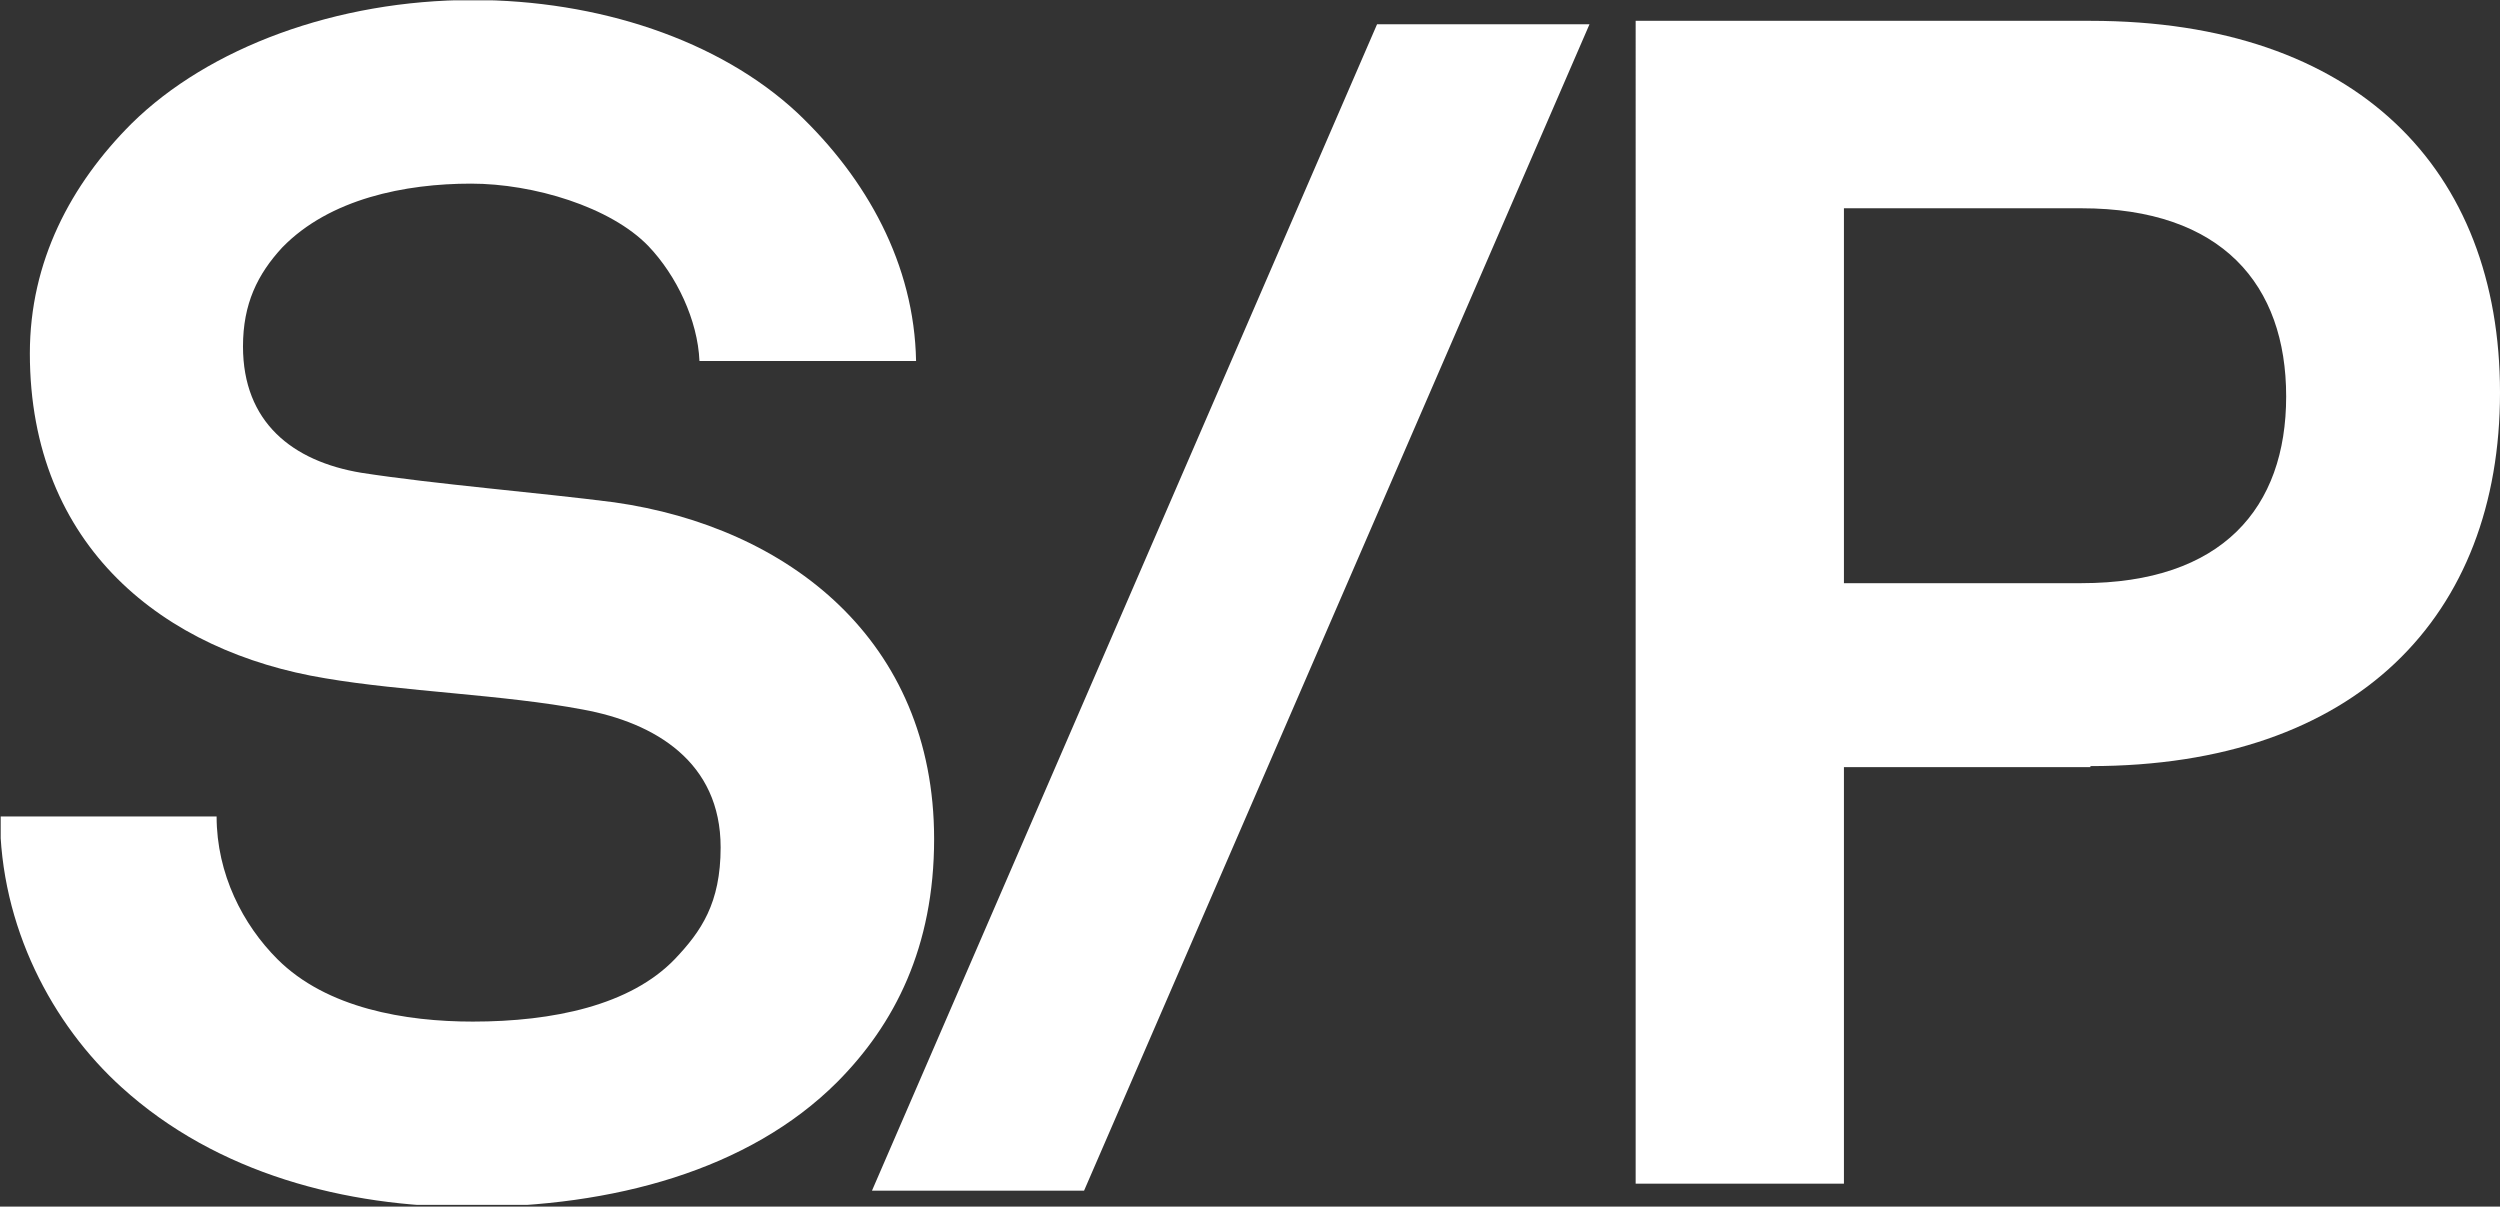
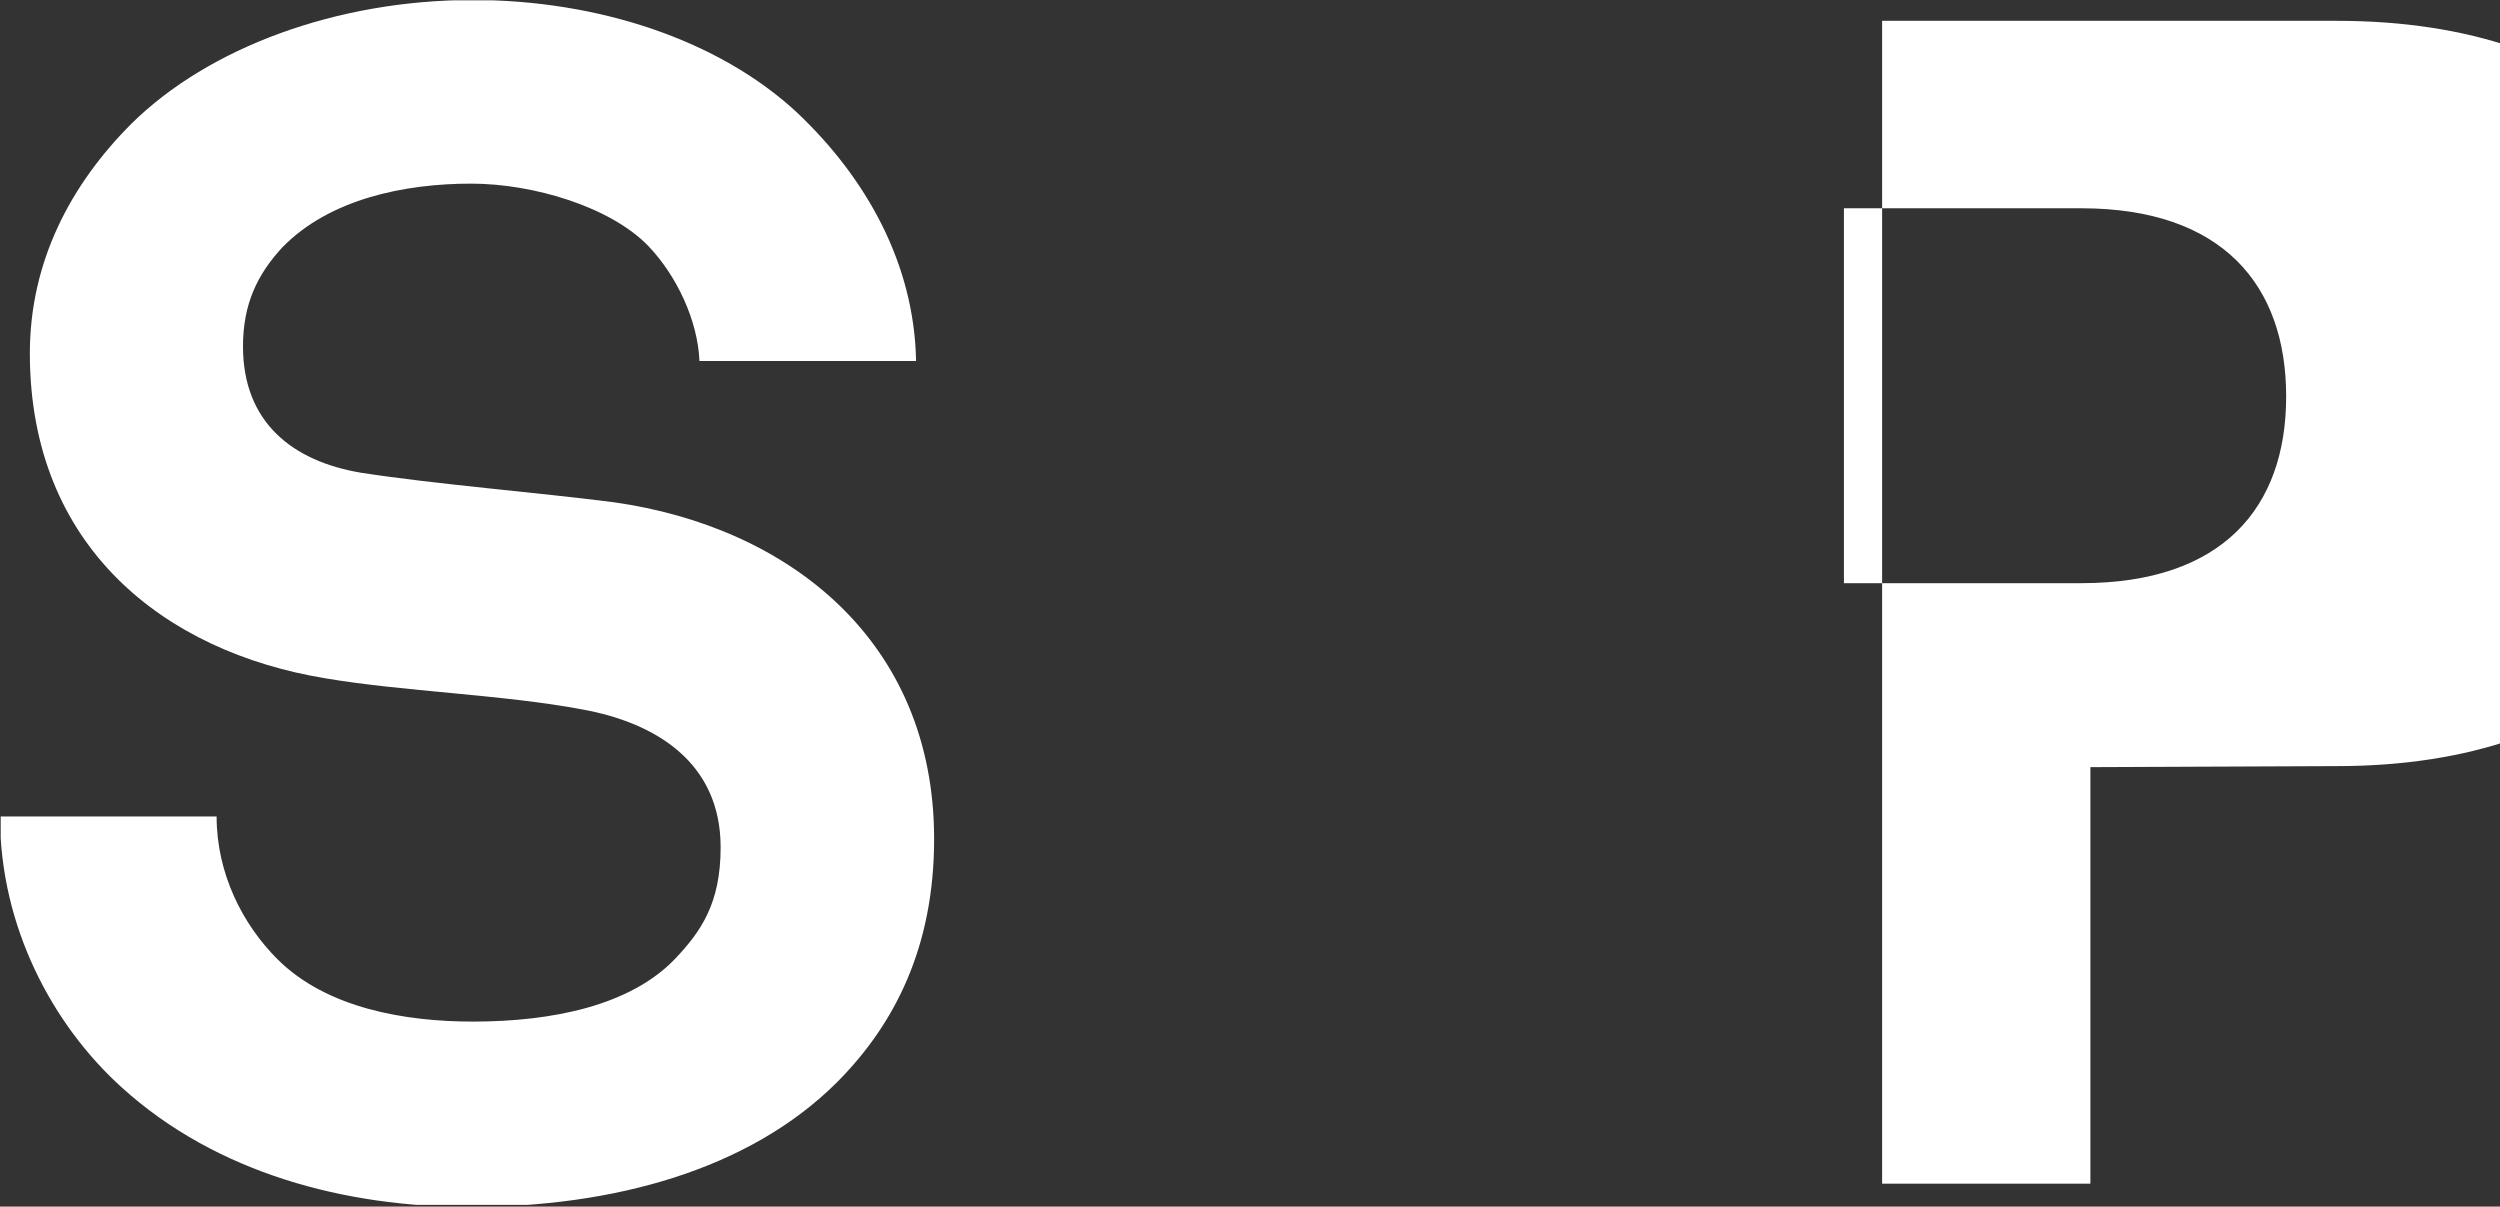
<svg xmlns="http://www.w3.org/2000/svg" xmlns:xlink="http://www.w3.org/1999/xlink" version="1.1" id="Layer_1" x="0px" y="0px" viewBox="0 0 720.2 347.6" style="enable-background:new 0 0 720.2 347.6;" xml:space="preserve">
  <rect x="0" y="0" width="720.2" height="347.6" fill="#333333" stroke="none" />
  <style type="text/css">
	.st0{clip-path:url(#SVGID_2_);fill:#FFFFFF;}
	.st1{fill:#FFFFFF;}
	.st2{clip-path:url(#SVGID_4_);fill:#FFFFFF;}
</style>
  <g>
    <defs>
      <rect id="SVGID_1_" x="0.2" y="0.1" width="720" height="347" />
    </defs>
    <clipPath id="SVGID_2_">
      <use xlink:href="#SVGID_1_" style="overflow:visible;" />
    </clipPath>
-     <path class="st0" d="M599.2,60h-68v108h68.4c40.6,0,59-21.7,59-53.8c0-32.1-18.4-54.2-59-54.2 M602.2,221h-71v120h-60V6h131   c76.9,0,118,42.9,118,107.1c0,64.2-41.1,107.6-118,107.6" />
+     <path class="st0" d="M599.2,60h-68v108h68.4c40.6,0,59-21.7,59-53.8c0-32.1-18.4-54.2-59-54.2 M602.2,221v120h-60V6h131   c76.9,0,118,42.9,118,107.1c0,64.2-41.1,107.6-118,107.6" />
  </g>
-   <polygon class="st1" points="312.3,343 251.2,343 396.7,7 457.9,7 " />
  <g>
    <defs>
      <rect id="SVGID_3_" x="0.2" y="0.1" width="720" height="347" />
    </defs>
    <clipPath id="SVGID_4_">
      <use xlink:href="#SVGID_3_" style="overflow:visible;" />
    </clipPath>
    <path class="st2" d="M241.2,311.7c-25.5,25.5-64.8,36-105.9,36c-35.5,0-72.8-9.5-100.3-34.5c-19.9-18-35-46.3-35-78h62.4   c0,16.6,7.6,31.2,17.5,41.1c14.2,14.2,36.9,18,56.3,18c23.2,0,45.4-4.7,58.2-18c7.6-8,13.2-16.1,13.2-32.2   c0-24.6-18.9-35.9-39.7-39.7c-22.7-4.3-52-5.2-74.2-9c-46.3-7.6-85.1-37.8-85.1-93.6c0-26.5,11.8-48.7,29.3-66.2   C60.1,13.7,97,0,136.2,0c35.9,0,70.9,11.4,93.6,32.6c19.9,18.9,33.6,43.5,34.1,71.4h-62.4c-0.5-11.8-6.6-24.6-14.7-33.1   c-10.9-11.3-33.1-18-51.1-18c-18.9,0-40.7,4.3-54.4,18.4C74.2,79,70,87.5,70,99.8c0,21.8,14.2,33.1,34.1,36.4   c21.3,3.3,51.1,5.7,72.8,8.5c50.1,7.1,92.2,39.7,92.2,97C269.1,272.9,257.7,295.1,241.2,311.7" />
  </g>
</svg>